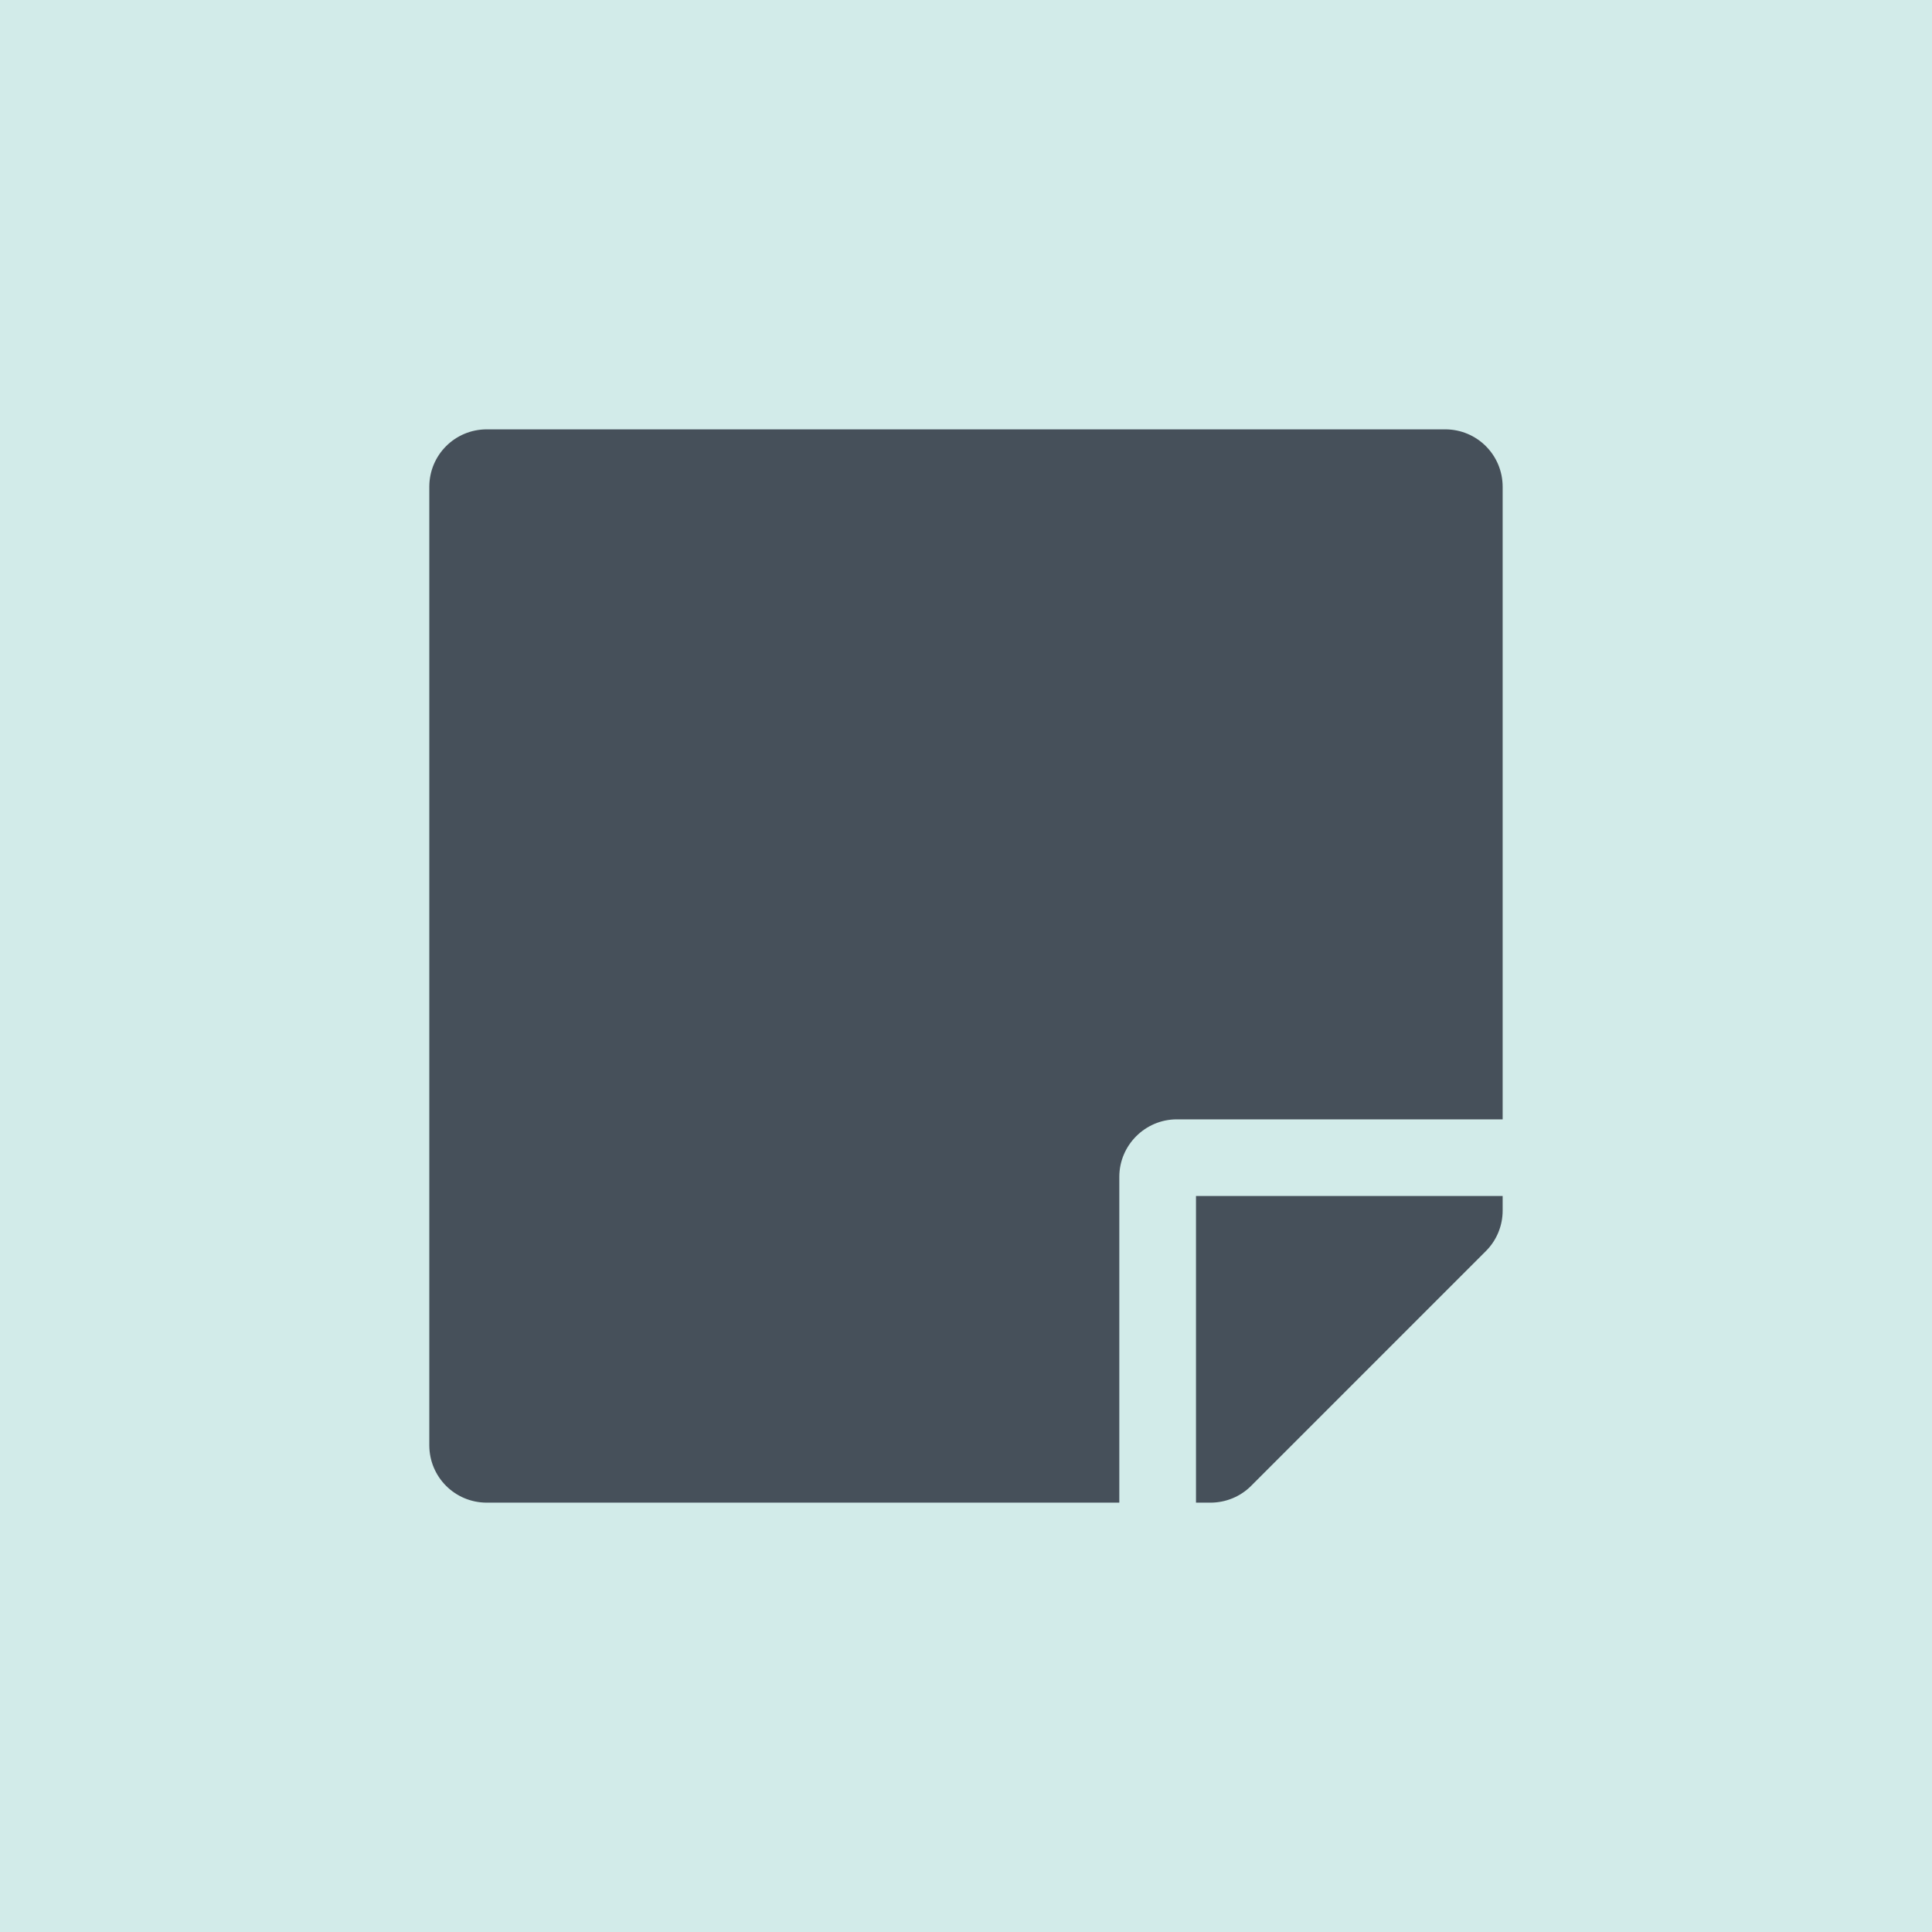
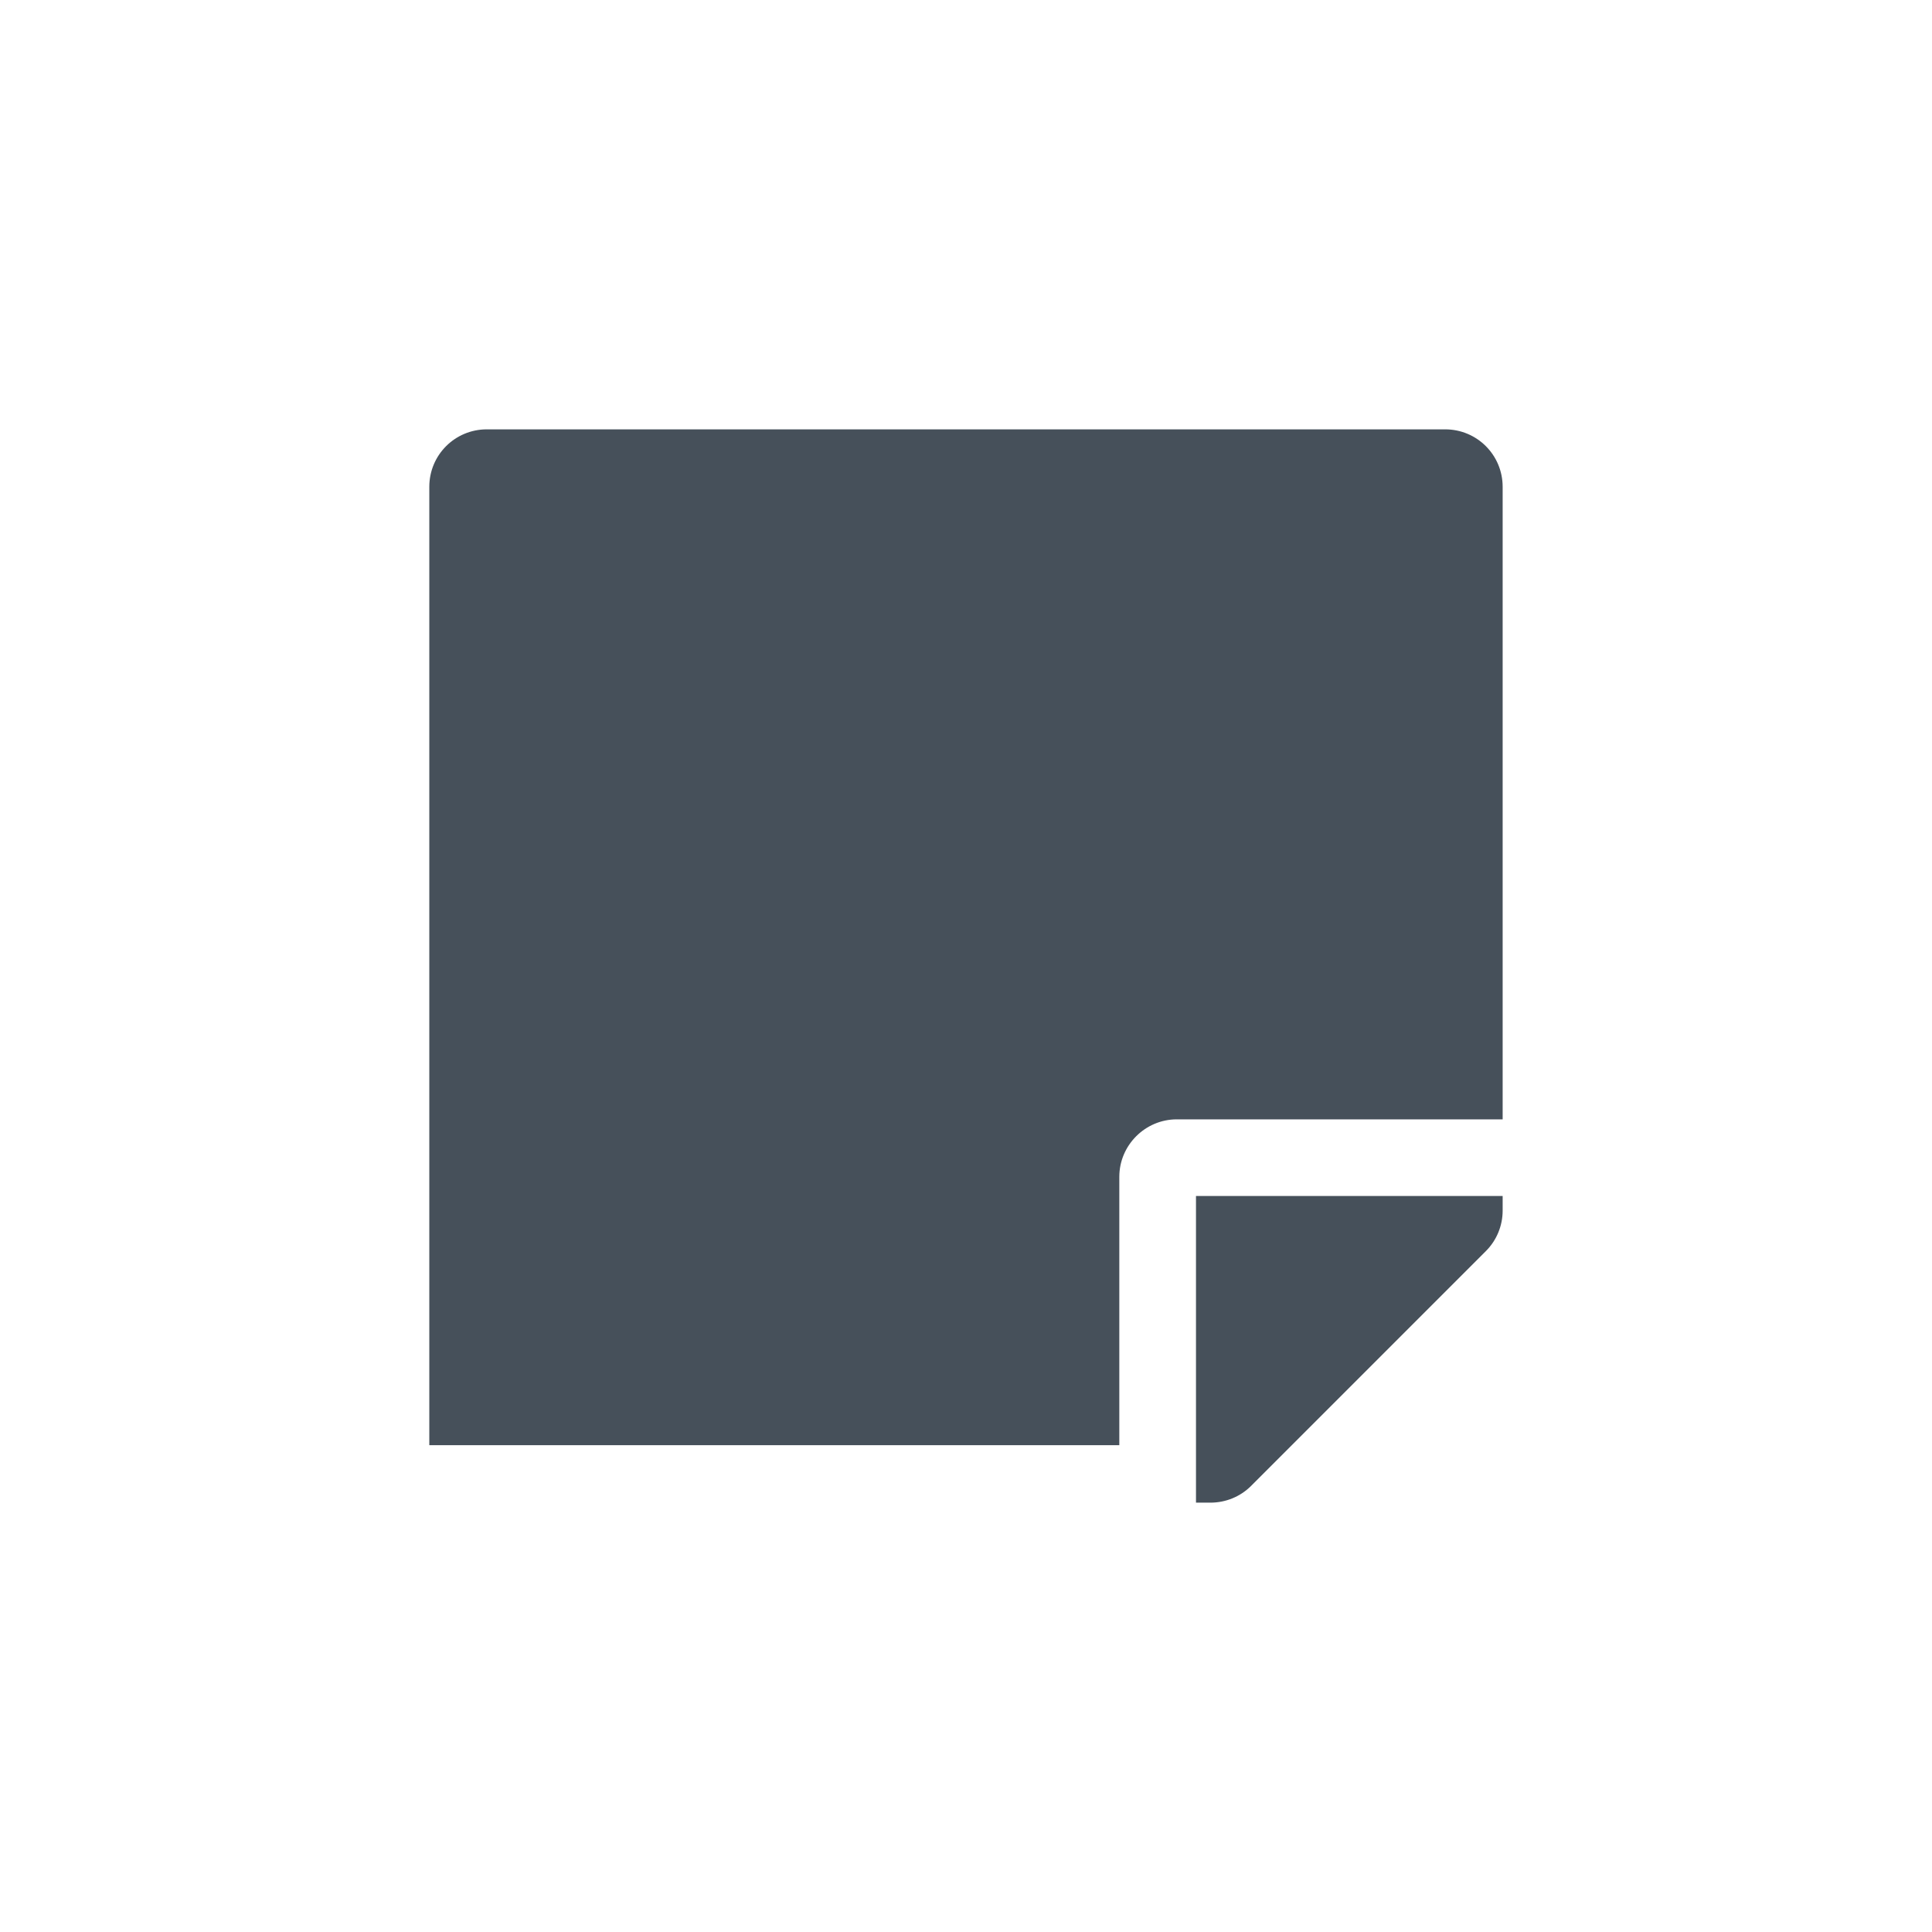
<svg xmlns="http://www.w3.org/2000/svg" width="48" height="48" viewBox="0 0 48 48" fill="none">
-   <rect width="48" height="48" fill="#D2EBE9" />
-   <path d="M29.237 27.81H37.333V12.095C37.333 11.304 36.696 10.667 35.904 10.667H12.095C11.303 10.667 10.666 11.304 10.666 12.095V35.905C10.666 36.697 11.303 37.333 12.095 37.333H27.809V29.238C27.809 28.453 28.452 27.81 29.237 27.81ZM36.916 31.083L31.083 36.917C30.815 37.185 30.452 37.333 30.071 37.333H29.714V29.714H37.333V30.078C37.333 30.453 37.184 30.816 36.916 31.083Z" fill="#46505A" />
+   <path d="M29.237 27.81H37.333V12.095C37.333 11.304 36.696 10.667 35.904 10.667H12.095C11.303 10.667 10.666 11.304 10.666 12.095V35.905H27.809V29.238C27.809 28.453 28.452 27.81 29.237 27.81ZM36.916 31.083L31.083 36.917C30.815 37.185 30.452 37.333 30.071 37.333H29.714V29.714H37.333V30.078C37.333 30.453 37.184 30.816 36.916 31.083Z" fill="#46505A" />
</svg>